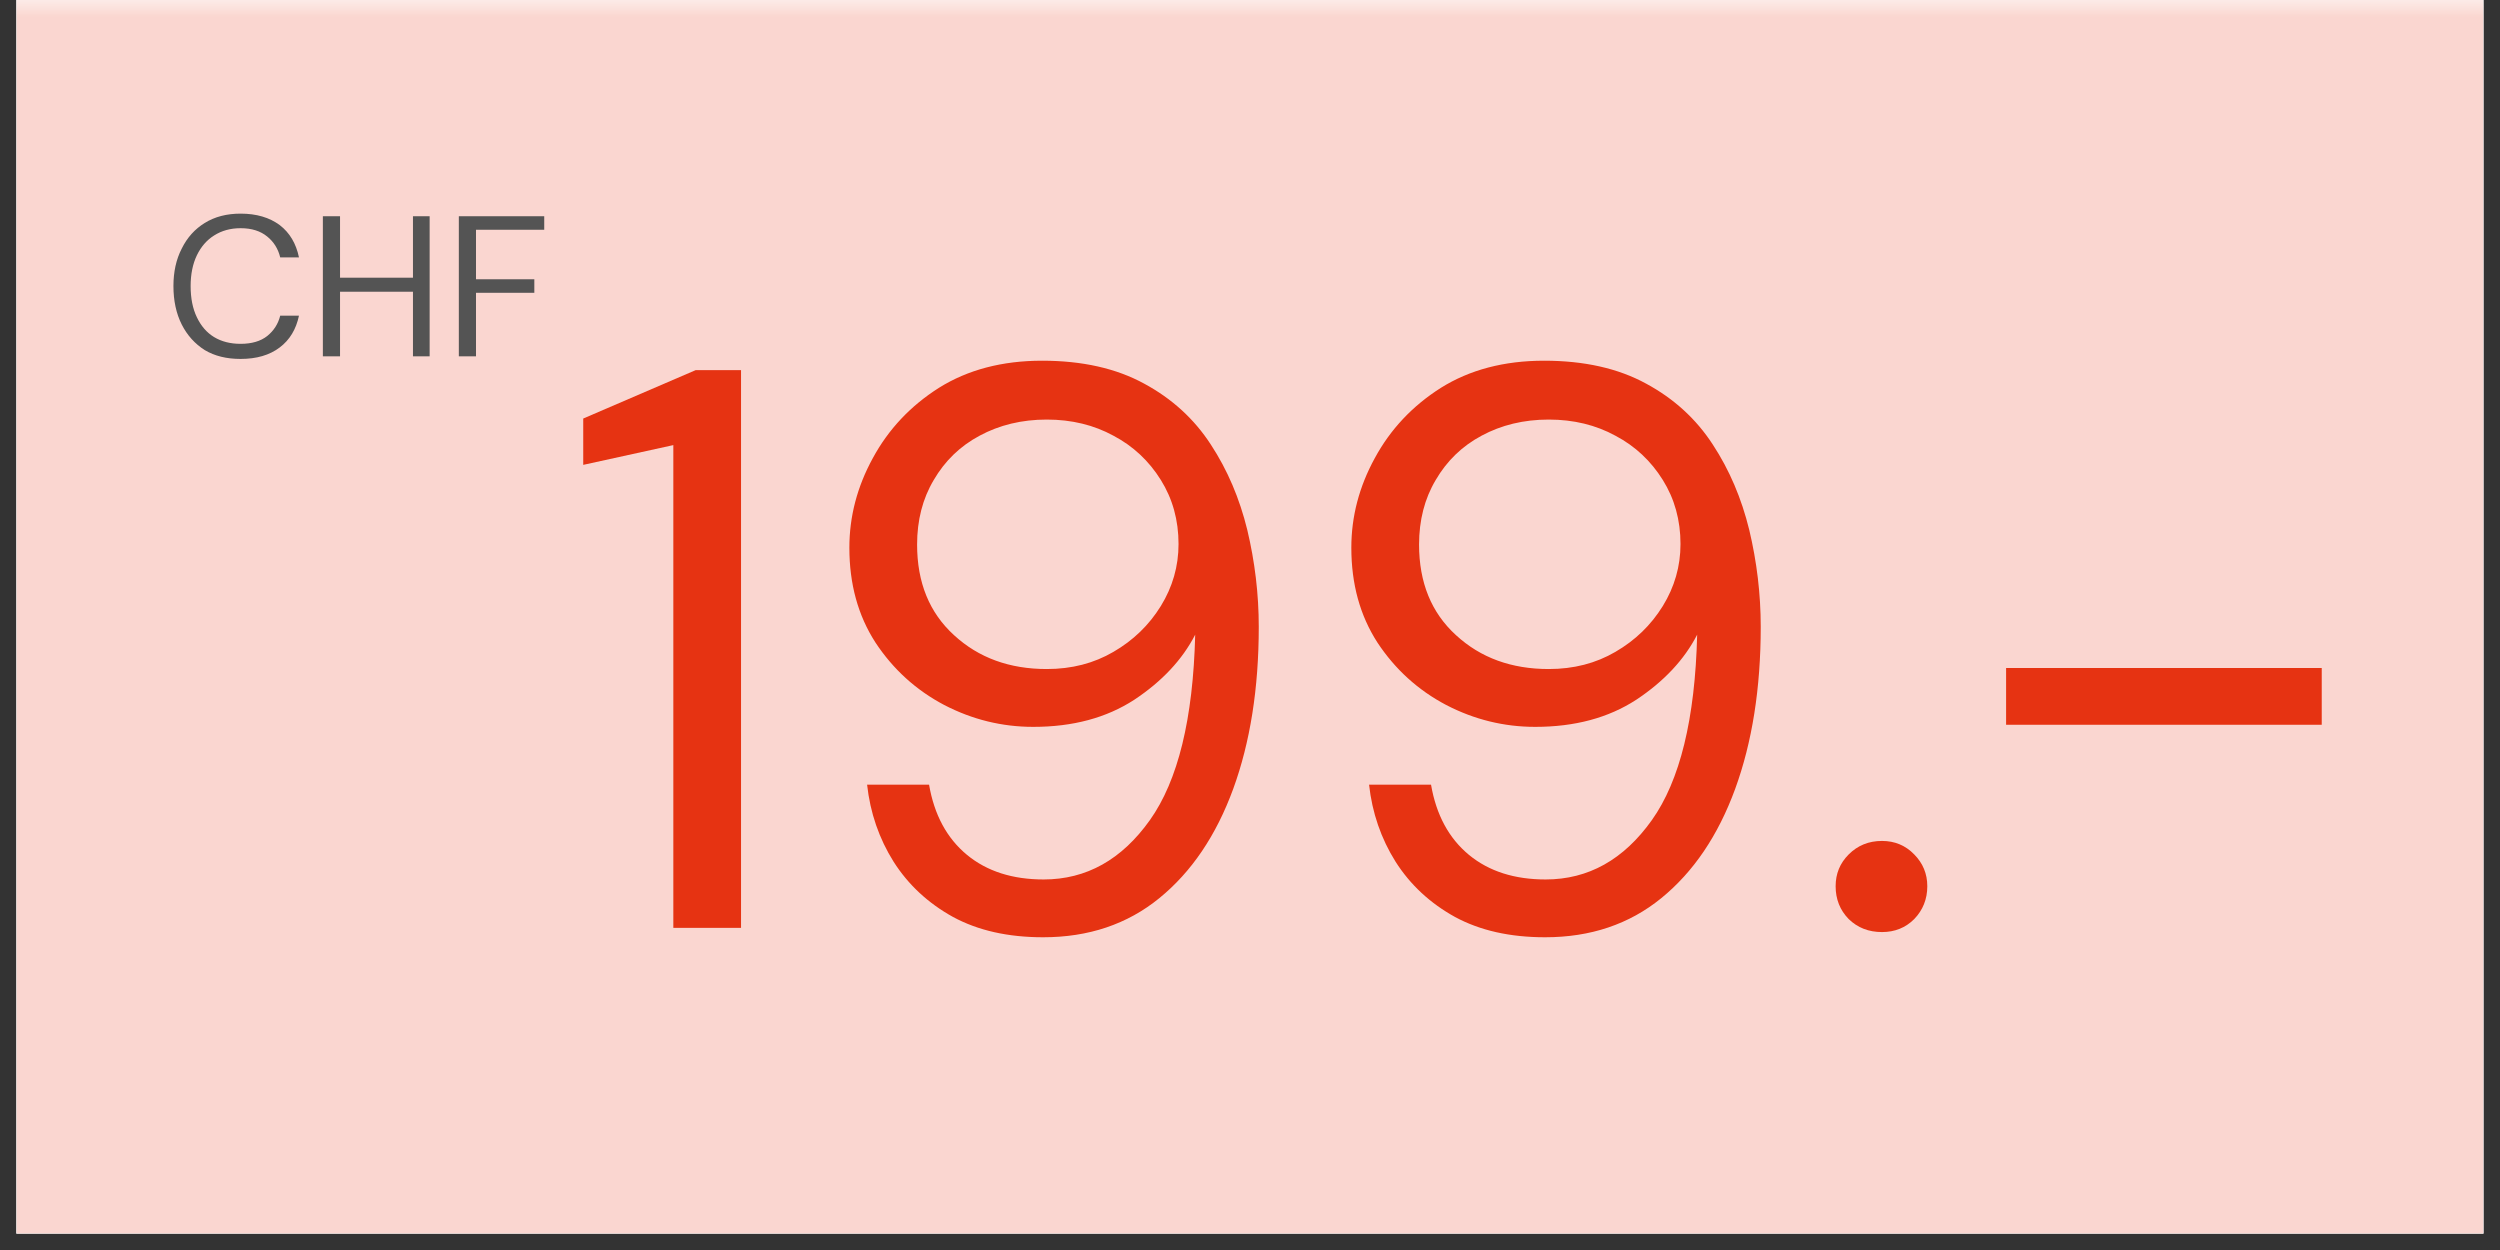
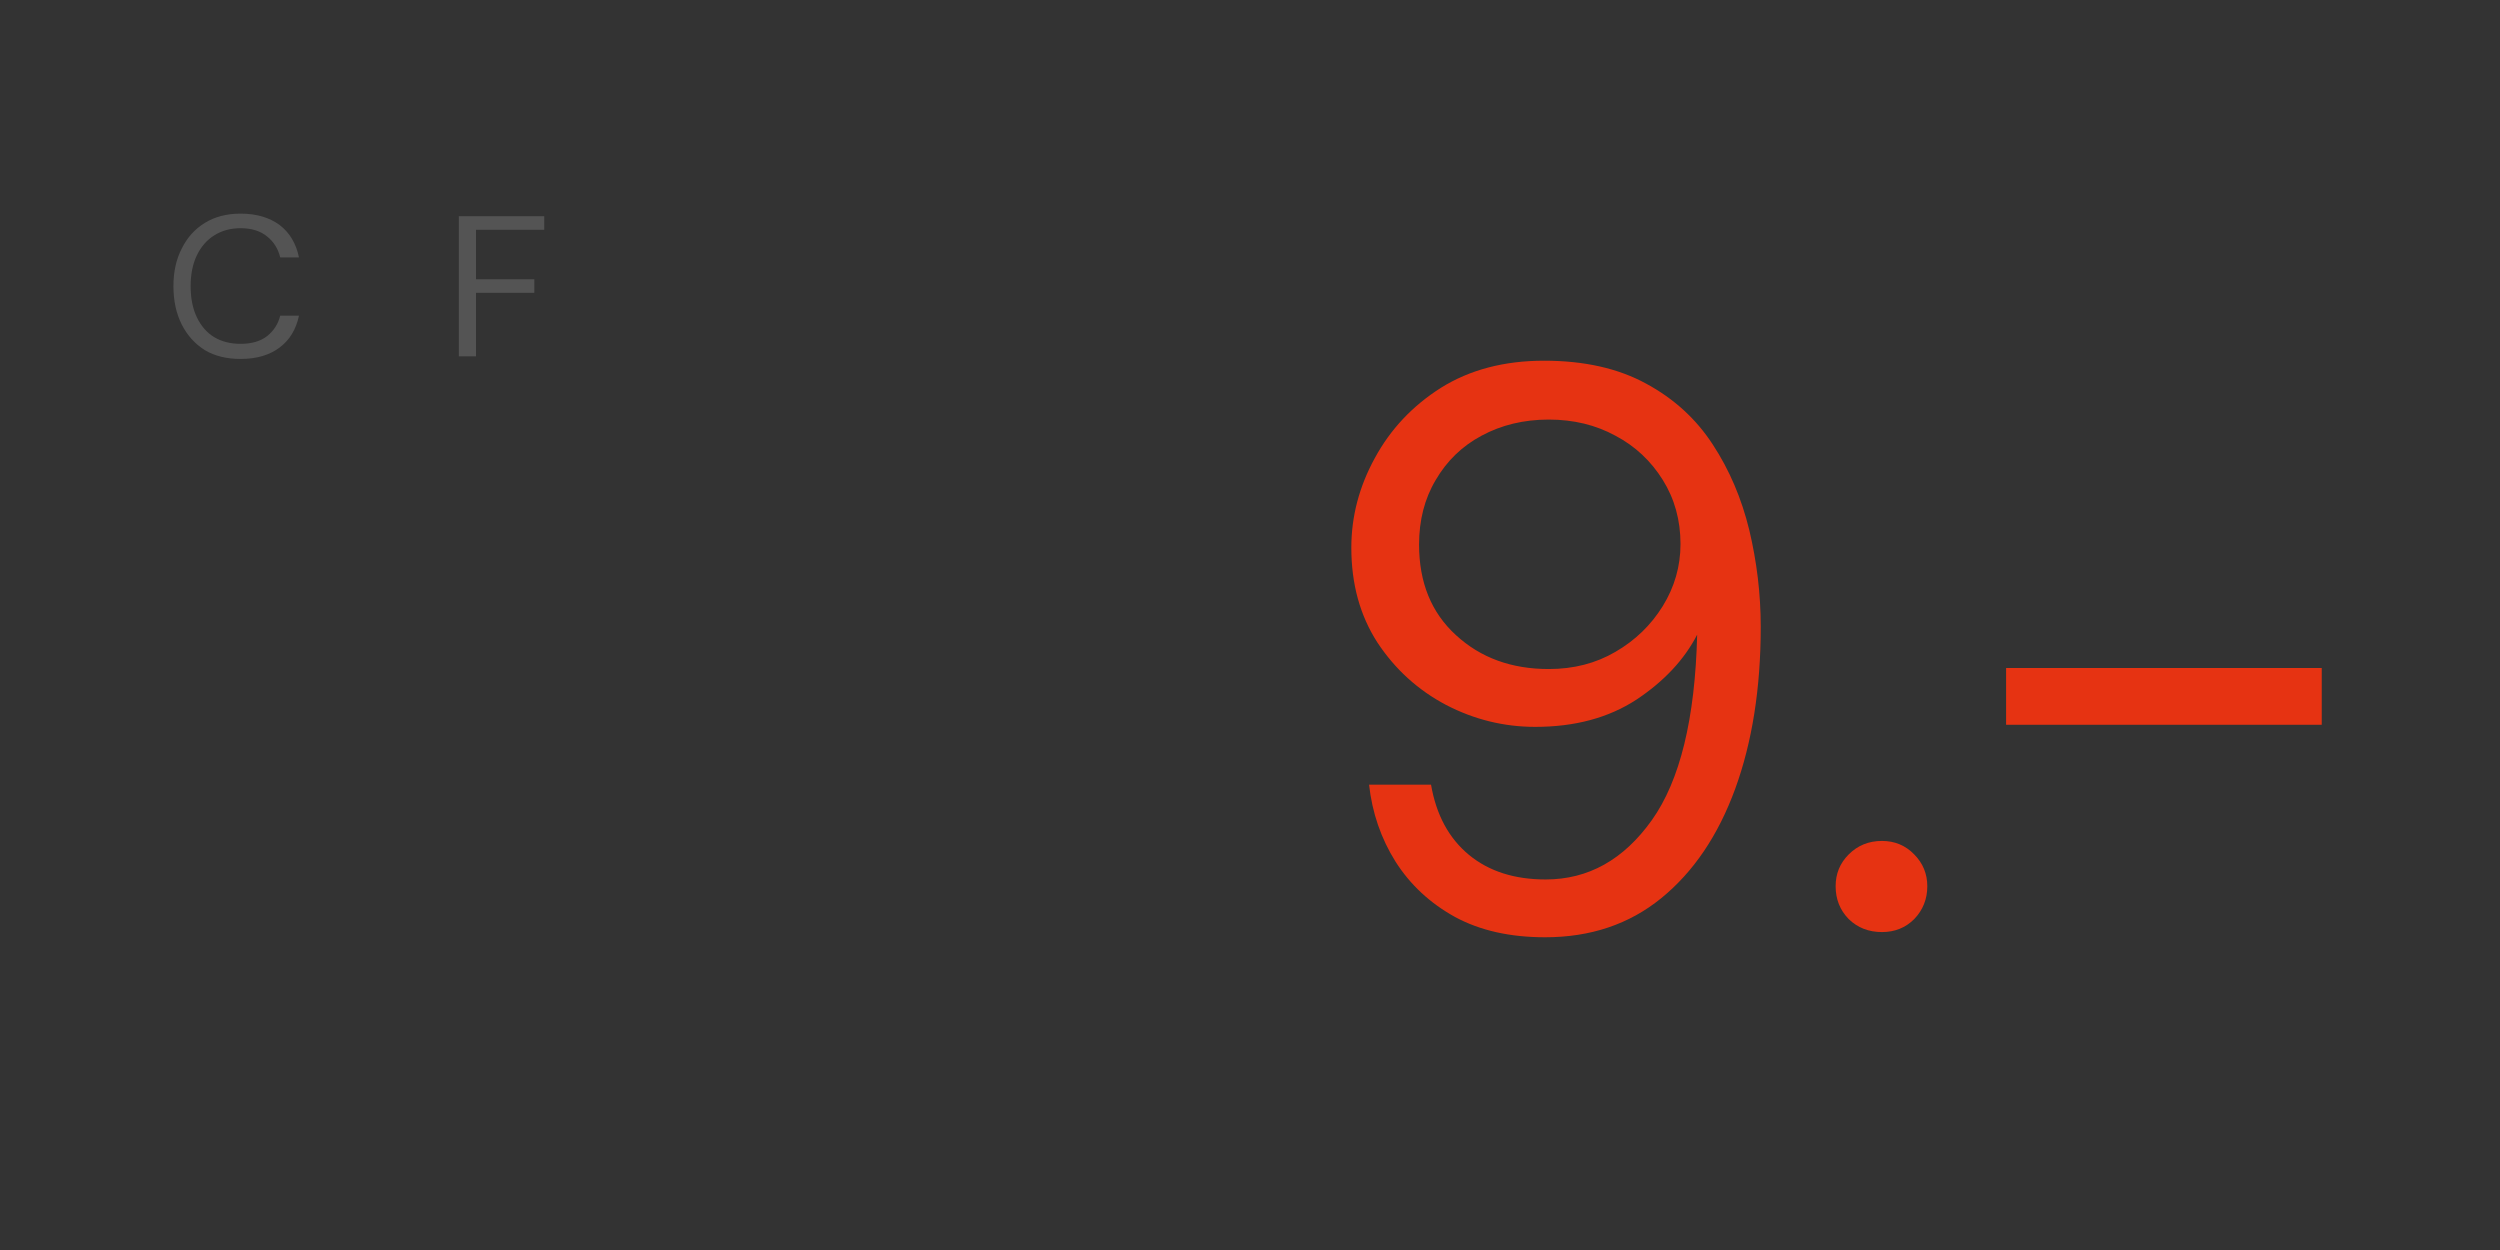
<svg xmlns="http://www.w3.org/2000/svg" width="100" zoomAndPan="magnify" viewBox="0 0 75 37.5" height="50" preserveAspectRatio="xMidYMid meet" version="1.0">
  <rect x="0" y="0" width="75" height="37.5" fill="#333333" stroke="none" />
  <defs>
    <filter x="0%" y="0%" width="100%" height="100%" id="3b1eb5d44d">
      <feColorMatrix values="0 0 0 0 1 0 0 0 0 1 0 0 0 0 1 0 0 0 1 0" color-interpolation-filters="sRGB" />
    </filter>
    <g />
    <clipPath id="1f508e45a4">
-       <path d="M 0.492 0 L 74.504 0 L 74.504 37.008 L 0.492 37.008 Z M 0.492 0 " clip-rule="nonzero" />
-     </clipPath>
+       </clipPath>
    <mask id="5d439e3632">
      <g filter="url(#3b1eb5d44d)">
        <rect x="-7.5" width="90" fill="#000000" y="-3.75" height="45" fill-opacity="0.2" />
      </g>
    </mask>
    <clipPath id="7e4b1c6bf0">
      <path d="M 0.492 0 L 74.504 0 L 74.504 37.008 L 0.492 37.008 Z M 0.492 0 " clip-rule="nonzero" />
    </clipPath>
    <clipPath id="33e75d06cc">
      <rect x="0" width="75" y="0" height="38" />
    </clipPath>
  </defs>
  <g clip-path="url(#1f508e45a4)">
    <path fill="#ffffff" d="M 0.492 0 L 74.508 0 L 74.508 37.008 L 0.492 37.008 Z M 0.492 0 " fill-opacity="1" fill-rule="nonzero" />
    <path fill="#ffffff" d="M 0.492 0 L 74.508 0 L 74.508 37.008 L 0.492 37.008 Z M 0.492 0 " fill-opacity="1" fill-rule="nonzero" />
    <g mask="url(#5d439e3632)">
      <g transform="matrix(1, 0, 0, 1, 0, -0)">
        <g clip-path="url(#33e75d06cc)">
          <g clip-path="url(#7e4b1c6bf0)">
            <path fill="#e63312" d="M 0.492 0 L 74.508 0 L 74.508 37.008 L 0.492 37.008 Z M 0.492 0 " fill-opacity="1" fill-rule="nonzero" />
          </g>
        </g>
      </g>
    </g>
  </g>
  <g fill="#e63312" fill-opacity="1">
    <g transform="translate(16.778, 27.837)">
      <g>
-         <path d="M 3.422 0 L 3.422 -14.484 L 0.719 -13.891 L 0.719 -15.281 L 4.094 -16.734 L 5.453 -16.734 L 5.453 0 Z M 3.422 0 " />
-       </g>
+         </g>
    </g>
  </g>
  <g fill="#e63312" fill-opacity="1">
    <g transform="translate(23.997, 27.837)">
      <g>
-         <path d="M 7.297 0.281 C 6.242 0.281 5.344 0.078 4.594 -0.328 C 3.844 -0.742 3.25 -1.297 2.812 -1.984 C 2.375 -2.68 2.109 -3.453 2.016 -4.297 L 3.875 -4.297 C 4.031 -3.391 4.41 -2.688 5.016 -2.188 C 5.617 -1.695 6.383 -1.453 7.312 -1.453 C 8.594 -1.453 9.656 -2.047 10.5 -3.234 C 11.344 -4.422 11.797 -6.273 11.859 -8.797 C 11.473 -8.047 10.863 -7.395 10.031 -6.844 C 9.195 -6.301 8.188 -6.031 7 -6.031 C 6.062 -6.031 5.172 -6.25 4.328 -6.688 C 3.484 -7.133 2.797 -7.758 2.266 -8.562 C 1.742 -9.375 1.484 -10.32 1.484 -11.406 C 1.484 -12.344 1.719 -13.238 2.188 -14.094 C 2.656 -14.957 3.316 -15.66 4.172 -16.203 C 5.035 -16.742 6.066 -17.016 7.266 -17.016 C 8.473 -17.016 9.492 -16.785 10.328 -16.328 C 11.16 -15.879 11.828 -15.27 12.328 -14.5 C 12.828 -13.738 13.191 -12.883 13.422 -11.938 C 13.648 -10.988 13.766 -10.02 13.766 -9.031 C 13.766 -7.188 13.508 -5.566 13 -4.172 C 12.488 -2.773 11.75 -1.68 10.781 -0.891 C 9.82 -0.109 8.66 0.281 7.297 0.281 Z M 7.406 -7.766 C 8.156 -7.766 8.82 -7.938 9.406 -8.281 C 10 -8.625 10.473 -9.082 10.828 -9.656 C 11.18 -10.227 11.359 -10.848 11.359 -11.516 C 11.359 -12.234 11.18 -12.875 10.828 -13.438 C 10.473 -14.008 10 -14.453 9.406 -14.766 C 8.82 -15.086 8.156 -15.25 7.406 -15.25 C 6.656 -15.25 5.984 -15.086 5.391 -14.766 C 4.805 -14.453 4.348 -14.008 4.016 -13.438 C 3.68 -12.875 3.516 -12.227 3.516 -11.5 C 3.516 -10.363 3.883 -9.457 4.625 -8.781 C 5.363 -8.102 6.289 -7.766 7.406 -7.766 Z M 7.406 -7.766 " />
-       </g>
+         </g>
    </g>
  </g>
  <g fill="#e63312" fill-opacity="1">
    <g transform="translate(39.056, 27.837)">
      <g>
        <path d="M 7.297 0.281 C 6.242 0.281 5.344 0.078 4.594 -0.328 C 3.844 -0.742 3.25 -1.297 2.812 -1.984 C 2.375 -2.68 2.109 -3.453 2.016 -4.297 L 3.875 -4.297 C 4.031 -3.391 4.41 -2.688 5.016 -2.188 C 5.617 -1.695 6.383 -1.453 7.312 -1.453 C 8.594 -1.453 9.656 -2.047 10.5 -3.234 C 11.344 -4.422 11.797 -6.273 11.859 -8.797 C 11.473 -8.047 10.863 -7.395 10.031 -6.844 C 9.195 -6.301 8.188 -6.031 7 -6.031 C 6.062 -6.031 5.172 -6.25 4.328 -6.688 C 3.484 -7.133 2.797 -7.758 2.266 -8.562 C 1.742 -9.375 1.484 -10.32 1.484 -11.406 C 1.484 -12.344 1.719 -13.238 2.188 -14.094 C 2.656 -14.957 3.316 -15.66 4.172 -16.203 C 5.035 -16.742 6.066 -17.016 7.266 -17.016 C 8.473 -17.016 9.492 -16.785 10.328 -16.328 C 11.16 -15.879 11.828 -15.27 12.328 -14.5 C 12.828 -13.738 13.191 -12.883 13.422 -11.938 C 13.648 -10.988 13.766 -10.02 13.766 -9.031 C 13.766 -7.188 13.508 -5.566 13 -4.172 C 12.488 -2.773 11.75 -1.68 10.781 -0.891 C 9.82 -0.109 8.66 0.281 7.297 0.281 Z M 7.406 -7.766 C 8.156 -7.766 8.82 -7.938 9.406 -8.281 C 10 -8.625 10.473 -9.082 10.828 -9.656 C 11.18 -10.227 11.359 -10.848 11.359 -11.516 C 11.359 -12.234 11.18 -12.875 10.828 -13.438 C 10.473 -14.008 10 -14.453 9.406 -14.766 C 8.82 -15.086 8.156 -15.25 7.406 -15.25 C 6.656 -15.25 5.984 -15.086 5.391 -14.766 C 4.805 -14.453 4.348 -14.008 4.016 -13.438 C 3.68 -12.875 3.516 -12.227 3.516 -11.5 C 3.516 -10.363 3.883 -9.457 4.625 -8.781 C 5.363 -8.102 6.289 -7.766 7.406 -7.766 Z M 7.406 -7.766 " />
      </g>
    </g>
  </g>
  <g fill="#e63312" fill-opacity="1">
    <g transform="translate(54.116, 27.837)">
      <g>
        <path d="M 2.344 0.125 C 1.945 0.125 1.613 -0.004 1.344 -0.266 C 1.082 -0.535 0.953 -0.863 0.953 -1.25 C 0.953 -1.625 1.082 -1.941 1.344 -2.203 C 1.613 -2.473 1.945 -2.609 2.344 -2.609 C 2.727 -2.609 3.051 -2.473 3.312 -2.203 C 3.57 -1.941 3.703 -1.625 3.703 -1.25 C 3.703 -0.863 3.57 -0.535 3.312 -0.266 C 3.051 -0.004 2.727 0.125 2.344 0.125 Z M 2.344 0.125 " />
      </g>
    </g>
  </g>
  <g fill="#e63312" fill-opacity="1">
    <g transform="translate(58.777, 27.837)">
      <g>
        <path d="M 1.406 -6.094 L 1.406 -7.797 L 10.875 -7.797 L 10.875 -6.094 Z M 1.406 -6.094 " />
      </g>
    </g>
  </g>
  <g fill="#545454" fill-opacity="1">
    <g transform="translate(4.922, 10.69)">
      <g>
        <path d="M 2.297 0.078 C 1.879 0.078 1.52 -0.008 1.219 -0.188 C 0.926 -0.375 0.695 -0.629 0.531 -0.953 C 0.363 -1.285 0.281 -1.672 0.281 -2.109 C 0.281 -2.535 0.363 -2.91 0.531 -3.234 C 0.695 -3.566 0.926 -3.82 1.219 -4 C 1.52 -4.188 1.879 -4.281 2.297 -4.281 C 2.773 -4.281 3.164 -4.164 3.469 -3.938 C 3.77 -3.707 3.961 -3.383 4.047 -2.969 L 3.484 -2.969 C 3.422 -3.227 3.289 -3.438 3.094 -3.594 C 2.895 -3.758 2.629 -3.844 2.297 -3.844 C 1.992 -3.844 1.727 -3.77 1.5 -3.625 C 1.281 -3.488 1.109 -3.289 0.984 -3.031 C 0.859 -2.77 0.797 -2.461 0.797 -2.109 C 0.797 -1.742 0.859 -1.43 0.984 -1.172 C 1.109 -0.91 1.281 -0.711 1.5 -0.578 C 1.727 -0.441 1.992 -0.375 2.297 -0.375 C 2.629 -0.375 2.895 -0.453 3.094 -0.609 C 3.289 -0.766 3.422 -0.969 3.484 -1.219 L 4.047 -1.219 C 3.961 -0.812 3.77 -0.492 3.469 -0.266 C 3.164 -0.035 2.773 0.078 2.297 0.078 Z M 2.297 0.078 " />
      </g>
    </g>
  </g>
  <g fill="#545454" fill-opacity="1">
    <g transform="translate(9.248, 10.69)">
      <g>
-         <path d="M 0.438 0 L 0.438 -4.203 L 0.953 -4.203 L 0.953 -2.359 L 3.141 -2.359 L 3.141 -4.203 L 3.641 -4.203 L 3.641 0 L 3.141 0 L 3.141 -1.938 L 0.953 -1.938 L 0.953 0 Z M 0.438 0 " />
-       </g>
+         </g>
    </g>
  </g>
  <g fill="#545454" fill-opacity="1">
    <g transform="translate(13.327, 10.69)">
      <g>
        <path d="M 0.438 0 L 0.438 -4.203 L 3 -4.203 L 3 -3.797 L 0.953 -3.797 L 0.953 -2.312 L 2.703 -2.312 L 2.703 -1.906 L 0.953 -1.906 L 0.953 0 Z M 0.438 0 " />
      </g>
    </g>
  </g>
</svg>